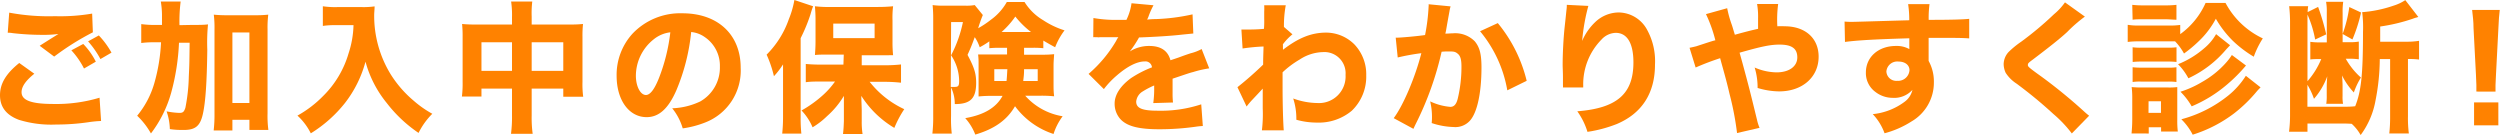
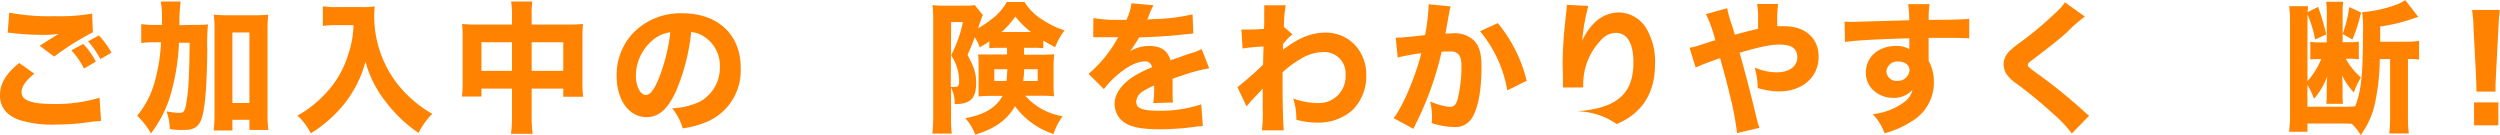
<svg xmlns="http://www.w3.org/2000/svg" viewBox="0 0 423.19 22.83">
  <defs>
    <style>.cls-1{fill:#ff8200;}</style>
  </defs>
  <g id="レイヤー_2" data-name="レイヤー 2">
    <g id="ベース">
      <path class="cls-1" d="M5.81,12.48c-1.47,1.18-2.16,2.19-2.16,3.12,0,1.39,1.65,2,5.4,2a25.46,25.46,0,0,0,7.8-1.06l.26,3.94a19.45,19.45,0,0,0-2.16.21,37.51,37.51,0,0,1-5.42.39,18.63,18.63,0,0,1-6.31-.79C1.06,19.49,0,18.1,0,16.13s1-3.65,3.26-5.47ZM1.56,2.14a36.26,36.26,0,0,0,7.75.6A31.9,31.9,0,0,0,15.6,2.3l.12,3.17A44.59,44.59,0,0,0,9.17,9.58L6.72,7.75c.84-.55,2.47-1.56,3.17-2a19.77,19.77,0,0,1-2.74.15,44.66,44.66,0,0,1-5-.29,4.21,4.21,0,0,0-.84-.07Zm12.53,5.3a12,12,0,0,1,2.13,3l-2,1.16a13.48,13.48,0,0,0-2.14-3.08ZM16.73,6a14.08,14.08,0,0,1,2.14,2.91L17,10a15.66,15.66,0,0,0-2.09-3Z" />
      <path class="cls-1" d="M32.45,4.22c1.25,0,2,0,2.76-.09a32.34,32.34,0,0,0-.12,4.29c-.07,5.45-.29,8.84-.75,10.88S33.07,22,31.08,22c-.58,0-1.37,0-2.33-.15a10,10,0,0,0-.55-3,12.87,12.87,0,0,0,2.18.26c.58,0,.77-.17,1-.86a30.33,30.33,0,0,0,.58-5.28c.1-2.11.1-2.21.14-5.74h-1.8a38.16,38.16,0,0,1-1.32,8.45,20.4,20.4,0,0,1-3.43,6.91,12.73,12.73,0,0,0-2.33-3,15.29,15.29,0,0,0,2.88-5.43,30.08,30.08,0,0,0,1.16-7h-1a15.67,15.67,0,0,0-2.35.12V4.08a17.22,17.22,0,0,0,2.64.14h.87c0-.64,0-.64,0-1.77A14.32,14.32,0,0,0,27.22.26h3.36a26.77,26.77,0,0,0-.2,4Zm6.89,17.86H36.17a23.11,23.11,0,0,0,.14-2.78V5a18.21,18.21,0,0,0-.12-2.52,20.08,20.08,0,0,0,2.21.1h4.78a18.81,18.81,0,0,0,2.23-.1A18.38,18.38,0,0,0,45.29,5V19.18A18.17,18.17,0,0,0,45.43,22H42.22V20.28H39.34Zm0-4.65h2.88V5.5H39.34Z" />
      <path class="cls-1" d="M57.17,4.25c-.75,0-1.59,0-2.52.14V1.06a14,14,0,0,0,2.47.14h4.13a13.28,13.28,0,0,0,2.16-.12c0,.62-.07,1-.07,1.51a18.92,18.92,0,0,0,2.8,10,19.09,19.09,0,0,0,3.92,4.49,17.68,17.68,0,0,0,3.12,2.18,12.23,12.23,0,0,0-2.33,3.24,23.17,23.17,0,0,1-5.38-5.06,18.85,18.85,0,0,1-3.6-7,19.67,19.67,0,0,1-3.48,7,22.29,22.29,0,0,1-5.78,5.13,10.22,10.22,0,0,0-2.26-3,18.91,18.91,0,0,0,4.39-3.36A16.69,16.69,0,0,0,59,9.05a16.42,16.42,0,0,0,.84-4.8Z" />
      <path class="cls-1" d="M86.67,2.93A15.84,15.84,0,0,0,86.52.26H90.1A16.69,16.69,0,0,0,90,2.81V4.15h6.34a20.41,20.41,0,0,0,2.35-.09,18.82,18.82,0,0,0-.09,2.2v7.61a16.28,16.28,0,0,0,.12,2.5H95.35V15H90v4.56a19.89,19.89,0,0,0,.17,3.09H86.5a21.86,21.86,0,0,0,.17-3.09V15H81.5v1.34H78.19a17.81,17.81,0,0,0,.12-2.5V6.24a20.1,20.1,0,0,0-.09-2.18,21.79,21.79,0,0,0,2.3.09h6.15ZM81.5,7.15V12h5.17V7.15ZM95.35,12V7.15H90V12Z" />
      <path class="cls-1" d="M114.46,15.36c-1.35,3.05-2.93,4.47-5,4.47-3,0-5.08-2.91-5.08-7a10.34,10.34,0,0,1,2.68-7.12,11.14,11.14,0,0,1,8.45-3.46c6,0,9.87,3.6,9.87,9.21a9.42,9.42,0,0,1-6,9.27,16.49,16.49,0,0,1-3.81,1,9.79,9.79,0,0,0-1.78-3.4,12,12,0,0,0,4.75-1.16,6.58,6.58,0,0,0,3.32-5.9,5.84,5.84,0,0,0-2.57-5A4.74,4.74,0,0,0,117,5.42,34.1,34.1,0,0,1,114.46,15.36Zm-3.82-8.69a7.9,7.9,0,0,0-3,6.15c0,1.8.77,3.26,1.7,3.26.7,0,1.44-.93,2.21-2.88a30.83,30.83,0,0,0,1.92-7.73A5.46,5.46,0,0,0,110.64,6.67Z" />
-       <path class="cls-1" d="M132.55,13.42c0-.58,0-1.06,0-2.52a13.68,13.68,0,0,1-1.54,2,19.75,19.75,0,0,0-1.24-3.65,15.74,15.74,0,0,0,3.76-6A15.44,15.44,0,0,0,134.47,0l3.17,1.06a13.49,13.49,0,0,0-.43,1.32,28.16,28.16,0,0,1-1.68,4.08V19.85a24.72,24.72,0,0,0,.12,2.76h-3.24a26.34,26.34,0,0,0,.14-2.78Zm10.28-4.18h-2.5c-1,0-1.78,0-2.38.07.05-.72.1-1.37.1-2.37V3.29c0-.94-.05-1.51-.1-2.23a19,19,0,0,0,2.64.12h7.92a26.62,26.62,0,0,0,2.67-.12,16.14,16.14,0,0,0-.1,2.42V7a21.62,21.62,0,0,0,.1,2.35,6.68,6.68,0,0,0-.72,0l-1.59,0h-3v1.7h3.91a25.14,25.14,0,0,0,2.74-.14V14a25.79,25.79,0,0,0-2.64-.15h-2.67a16,16,0,0,0,5.86,4.63,18,18,0,0,0-1.68,3.17,16.72,16.72,0,0,1-5.59-5.42c0,.62.07,1.92.07,2.52v1.77a13.35,13.35,0,0,0,.14,2.16h-3.31c.1-.81.12-1.41.15-2.16v-1.8s0-.84,0-2.49A14.34,14.34,0,0,1,140,19.66a13.08,13.08,0,0,1-2.45,1.89,9.53,9.53,0,0,0-1.87-2.85,20,20,0,0,0,3.67-2.64,13.83,13.83,0,0,0,2-2.26h-2.23c-.94,0-2,0-2.72.12V10.83c.8.07,1.59.11,2.72.11h3.65Zm-1.78-2.78h7V4h-7Z" />
      <path class="cls-1" d="M169.34,8.09a16.92,16.92,0,0,0-1.87.07V7a14.7,14.7,0,0,1-1.63,1A6.89,6.89,0,0,0,165,6.29c-.41,1.13-.6,1.63-1.22,3,1.15,2.16,1.46,3.17,1.46,4.73,0,2.67-1,3.6-3.62,3.6a6.44,6.44,0,0,0-.63-2.83v4.82a21.89,21.89,0,0,0,.12,3h-3.28a25.08,25.08,0,0,0,.14-3V3.29a23.81,23.81,0,0,0-.1-2.43,13.11,13.11,0,0,0,2,.1h3.48a8.12,8.12,0,0,0,1.65-.1l1.37,1.68a23.68,23.68,0,0,0-.79,2.24,16.2,16.2,0,0,0,2.16-1.44,9.33,9.33,0,0,0,2.69-3h3a9.24,9.24,0,0,0,3.14,3.07,14.3,14.3,0,0,0,3.63,1.73A11.72,11.72,0,0,0,178.61,8c-.79-.43-1.1-.6-2-1.13V8.16a15.48,15.48,0,0,0-1.85-.07h-1.41V9.26h3a17.85,17.85,0,0,0,2.09-.09c-.07,1.06-.1,1.37-.1,2V14.4c0,.48,0,1.1.1,1.9a21.5,21.5,0,0,0-2.23-.1h-2.67a10.77,10.77,0,0,0,6.34,3.48,10.06,10.06,0,0,0-1.54,3,13.12,13.12,0,0,1-6.52-4.7c-1.33,2.3-3.44,3.84-6.73,4.8A8.85,8.85,0,0,0,163.39,20c3.19-.55,5.24-1.78,6.32-3.77h-1.88a19.5,19.5,0,0,0-2.18.1c0-1,0-1,0-1.61V10.94c0-.69,0-1-.08-1.72.58,0,.87,0,2,0h2.9V8.09Zm-8.4,6.62c.24,0,.6,0,.7,0,.58,0,.72-.19.72-1A7.87,7.87,0,0,0,161,9.36a21.35,21.35,0,0,0,2-5.62h-2Zm7.37-3v2h2.07c.07-.62.09-1.12.14-2Zm6.22-6.29a14.94,14.94,0,0,1-2.66-2.62,14.25,14.25,0,0,1-2.33,2.62Zm-1.18,6.29c0,1-.07,1.29-.14,2h2.45v-2Z" />
      <path class="cls-1" d="M185.09,3.05a21.92,21.92,0,0,0,4.39.31h1.2a9.36,9.36,0,0,0,.86-2.81l3.72.34a13.57,13.57,0,0,0-.88,2c-.1.22-.1.24-.2.43a12.69,12.69,0,0,1,1.49-.09,33.39,33.39,0,0,0,6.2-.8L202,5.67l-1.9.19c-1.75.21-4.87.4-7.29.48a18.26,18.26,0,0,1-1.56,2.37,6.14,6.14,0,0,1,3.31-.93c1.94,0,3.14.81,3.57,2.42l1.28-.43c.93-.34,1.05-.39,2.13-.75a7.63,7.63,0,0,0,1.87-.72l1.28,3.27a18.33,18.33,0,0,0-2.71.62c-.58.15-.58.15-3.49,1.13l0,.79v1.64a14,14,0,0,0,.07,1.6l-3.34.1a17.19,17.19,0,0,0,.15-2.78.66.66,0,0,0,0-.2,13.49,13.49,0,0,0-1.92,1,2.24,2.24,0,0,0-1.12,1.73c0,1.11,1,1.54,3.64,1.54a21.9,21.9,0,0,0,7.37-1.08l.27,3.67a11.72,11.72,0,0,0-1.2.12,44.24,44.24,0,0,1-6.17.43c-3.53,0-5.52-.52-6.63-1.77a3.89,3.89,0,0,1-.93-2.59c0-1.49,1-3,2.78-4.3A18.21,18.21,0,0,1,195,11.4a1.1,1.1,0,0,0-1.23-1c-1.29,0-2.93.82-4.73,2.38a14.67,14.67,0,0,0-2.18,2.3l-2.59-2.57a22.07,22.07,0,0,0,4.68-5.61,2.94,2.94,0,0,1,.36-.6c-1.35,0-1.54,0-2.23,0l-.92,0a1.14,1.14,0,0,1-.4,0h-.34a1.63,1.63,0,0,0-.36,0Z" />
      <path class="cls-1" d="M209.47,14.76a57.53,57.53,0,0,0,4.35-3.82c0-.71,0-.84.07-3.07a31.8,31.8,0,0,0-3.55.34L210.14,5c.39,0,.58,0,.82,0,.65,0,1.82,0,3-.12A17.44,17.44,0,0,0,214,3.1c0-.32,0-.63,0-.92V2A10.29,10.29,0,0,0,214,.89l3.65,0a18.82,18.82,0,0,0-.31,3.67l1.44,1.25a9.29,9.29,0,0,0-1.61,1.68,1,1,0,0,0,0,.22v.45a1,1,0,0,1,0,.27c2.6-2,4.78-2.91,7.33-2.91a6.79,6.79,0,0,1,4.77,2,7.31,7.31,0,0,1,2,5.23,8,8,0,0,1-2.45,6,8.71,8.71,0,0,1-5.9,2,12.75,12.75,0,0,1-3.48-.48,11.17,11.17,0,0,0-.53-3.6,12.23,12.23,0,0,0,4.08.77,4.5,4.5,0,0,0,4.78-4.76,3.59,3.59,0,0,0-3.84-3.86A7.46,7.46,0,0,0,220,10.08a15.63,15.63,0,0,0-2.89,2.16v2.33c0,3.19.1,6.34.2,7.49l-3.7,0a22.73,22.73,0,0,0,.14-3.69V16.39c0-.69,0-1.1,0-1.39-.84.91-.84.91-1.73,1.85a13.62,13.62,0,0,0-1,1.18Z" />
      <path class="cls-1" d="M236.26,6.38h.14c.72,0,3.6-.26,4.83-.45a32.57,32.57,0,0,0,.6-4.85,1.63,1.63,0,0,0,0-.36l3.72.36a6.52,6.52,0,0,0-.17.7c0,.07-.21,1.12-.55,3.09a7.36,7.36,0,0,1-.17.82c.58,0,.92-.05,1.28-.05A4.65,4.65,0,0,1,249.65,7c.82,1,1.13,2.16,1.13,4.42,0,4.3-.72,7.63-1.95,9a3.32,3.32,0,0,1-2.8,1.08,12.62,12.62,0,0,1-3.68-.67,9.31,9.31,0,0,0,.05-1.08,11.07,11.07,0,0,0-.31-2.59,9.91,9.91,0,0,0,3.41.93c.6,0,1-.38,1.25-1.34a23.13,23.13,0,0,0,.64-5.47c0-1.16-.16-1.78-.6-2.16s-.69-.41-1.56-.41c-.4,0-.67,0-1.2.05A53,53,0,0,1,239.64,21c-.22.45-.24.5-.38.81L235.92,20c1.63-2.16,3.67-7,4.68-11a38.44,38.44,0,0,0-4,.73Zm17.28-2.47a24.29,24.29,0,0,1,4.89,9.77l-3.28,1.61a21.26,21.26,0,0,0-4.61-10Z" />
-       <path class="cls-1" d="M268.87,1a33,33,0,0,0-1.05,5.93A9.58,9.58,0,0,1,270,3.77a5.82,5.82,0,0,1,4-1.66,5.53,5.53,0,0,1,4.85,3,11,11,0,0,1,1.3,5.83c0,4.83-2.21,8.26-6.48,10.06a22.58,22.58,0,0,1-4.95,1.32A12,12,0,0,0,267,18.84c6.72-.53,9.5-2.95,9.5-8.28,0-3.22-1.05-5-3-5a3.39,3.39,0,0,0-2.4,1.13,10.79,10.79,0,0,0-3.1,7.75v.37l-3.43,0a1.9,1.9,0,0,0,0-.38c0-.1,0-.1,0-1.37,0-.86-.05-1.58-.05-2.09,0-2,.15-4.68.34-6.41.17-1.51.26-2.47.31-2.9a5,5,0,0,0,.05-.84Z" />
+       <path class="cls-1" d="M268.87,1a33,33,0,0,0-1.05,5.93A9.58,9.58,0,0,1,270,3.77a5.82,5.82,0,0,1,4-1.66,5.53,5.53,0,0,1,4.85,3,11,11,0,0,1,1.3,5.83c0,4.83-2.21,8.26-6.48,10.06A12,12,0,0,0,267,18.84c6.72-.53,9.5-2.95,9.5-8.28,0-3.22-1.05-5-3-5a3.39,3.39,0,0,0-2.4,1.13,10.79,10.79,0,0,0-3.1,7.75v.37l-3.43,0a1.9,1.9,0,0,0,0-.38c0-.1,0-.1,0-1.37,0-.86-.05-1.58-.05-2.09,0-2,.15-4.68.34-6.41.17-1.51.26-2.47.31-2.9a5,5,0,0,0,.05-.84Z" />
      <path class="cls-1" d="M292.37,1.39a18.7,18.7,0,0,0,.79,2.83c.17.51.24.8.51,1.66,2.11-.58,2.9-.77,3.93-1,0-.5,0-.5,0-1.8a12.1,12.1,0,0,0-.17-2.4H301a20.07,20.07,0,0,0-.14,3.77,11.5,11.5,0,0,1,1.25,0c3.45,0,5.74,2,5.74,5.14,0,3.45-2.74,5.88-6.68,5.88a12.88,12.88,0,0,1-3.65-.58,11.57,11.57,0,0,0-.5-3.46,9.58,9.58,0,0,0,3.7.82c2.13,0,3.52-1,3.52-2.54s-1-2.16-3-2.16c-1.56,0-3.05.31-6.77,1.37l.48,1.72c1,3.68,1.27,4.71,2.5,9.77a7.68,7.68,0,0,0,.4,1.23l-3.81.88a49.74,49.74,0,0,0-1.27-6.62c-.39-1.68-.7-2.83-1.25-4.8-.15-.53-.27-1-.34-1.25a43.79,43.79,0,0,0-4.15,1.58L286,8.09c.5-.1.79-.17,1.15-.26,1.63-.53,3-1,3.22-1a23.56,23.56,0,0,0-1.59-4.44Z" />
      <path class="cls-1" d="M312.24,3.65a11.78,11.78,0,0,0,1.25.05c.53,0,2.93-.08,9.7-.27A17.63,17.63,0,0,0,323,.7h3.62a18,18,0,0,0-.14,2.66c4.05,0,5.9-.07,6.86-.17l0,3.31c-1-.07-1.61-.09-4.18-.09-1.27,0-1.46,0-2.69,0l0,.56v.79l0,2v.55a7.22,7.22,0,0,1,.89,3.62,7.6,7.6,0,0,1-3.79,6.63,16.12,16.12,0,0,1-4.56,2,9.22,9.22,0,0,0-2-3.24,10.8,10.8,0,0,0,5.42-2.11,3.42,3.42,0,0,0,1.3-2,4.16,4.16,0,0,1-3.39,1.35,4.75,4.75,0,0,1-2.88-1,3.94,3.94,0,0,1-1.61-3.29c0-2.62,2.12-4.49,5.09-4.49a4.32,4.32,0,0,1,2.26.53,2.88,2.88,0,0,0,0-.39V6.48c-5.71.17-8.83.34-10.89.62Zm7.08,8.45a1.67,1.67,0,0,0,1.83,1.58,1.93,1.93,0,0,0,2.08-1.8c0-.86-.74-1.46-1.87-1.46A1.84,1.84,0,0,0,319.32,12.1Z" />
      <path class="cls-1" d="M352.92,2.81a24.12,24.12,0,0,0-3,2.61c-1.22,1.13-3.09,2.6-5.78,4.64-.75.55-.87.67-.87.93s0,.34,2.33,2a87.7,87.7,0,0,1,7.32,6c.27.24.41.36.72.6l-2.93,3a20.88,20.88,0,0,0-3.14-3.31,73.82,73.82,0,0,0-6.24-5.14,6.09,6.09,0,0,1-1.82-1.82,3.62,3.62,0,0,1-.34-1.49A3.12,3.12,0,0,1,340,8.81a15.54,15.54,0,0,1,2.14-1.75,55.35,55.35,0,0,0,5.56-4.66,10.12,10.12,0,0,0,1.85-2Z" />
-       <path class="cls-1" d="M376.73.5a13.77,13.77,0,0,0,6.31,6,15.08,15.08,0,0,0-1.53,3.1A19.66,19.66,0,0,1,378,6.94a17.57,17.57,0,0,1-2.91-3.77A14.71,14.71,0,0,1,372.17,7a21.74,21.74,0,0,1-2.47,2.06A9.69,9.69,0,0,0,368.19,7h-6.08a14.76,14.76,0,0,0-1.94.1V4.2a10.34,10.34,0,0,0,1.94.12h5a12,12,0,0,0,1.95-.1V5.78A13,13,0,0,0,373.35.5ZM360.82,22.59c.07-.77.12-1.59.12-2.36V16.56a14.46,14.46,0,0,0-.1-1.82,18.24,18.24,0,0,0,1.85.07H367a10.52,10.52,0,0,0,1.56-.07c0,.45,0,.79,0,1.68v3.84a15.57,15.57,0,0,0,.09,2h-2.83v-.72h-2.09v1.06ZM360.94.82a15.84,15.84,0,0,0,2,.09h3.48a15.94,15.94,0,0,0,2-.09V3.34c-.58,0-1.08-.08-2-.08H363c-.89,0-1.49,0-2,.08ZM361,8a8.51,8.51,0,0,0,1.46.07H367A9.44,9.44,0,0,0,368.43,8v2.49a12.28,12.28,0,0,0-1.42-.07h-4.54a13,13,0,0,0-1.46.07Zm0,3.38a10.93,10.93,0,0,0,1.46.07H367a7.72,7.72,0,0,0,1.42-.07v2.5a10.61,10.61,0,0,0-1.47-.07h-4.51a8.38,8.38,0,0,0-1.44.07Zm2.69,7.73h2.11V17.14H363.7ZM377.5,7.66l-.65.69a18.45,18.45,0,0,1-6.41,4.9,10.09,10.09,0,0,0-1.75-2.38,15.45,15.45,0,0,0,4.44-2.71,8.72,8.72,0,0,0,2-2.38Zm2.69,3.43a26.61,26.61,0,0,1-3.29,3.29A22.68,22.68,0,0,1,371,18a11.62,11.62,0,0,0-1.9-2.47,17.38,17.38,0,0,0,3.7-1.68,15.69,15.69,0,0,0,4-3.22,9.53,9.53,0,0,0,1-1.32Zm2.47,3.7c-.46.47-.46.47-.65.69a24.16,24.16,0,0,1-3.84,3.72,22.87,22.87,0,0,1-7,3.6,10,10,0,0,0-1.92-2.61,21.4,21.4,0,0,0,7.92-4,13.72,13.72,0,0,0,3-3.36Z" />
      <path class="cls-1" d="M402.84,10a37,37,0,0,1-.72,7,13.89,13.89,0,0,1-2.52,5.86,7.53,7.53,0,0,0-1.51-1.9c-.84-.05-1-.05-1.94-.05H390.6v1.39h-3.12a22.08,22.08,0,0,0,.17-2.92V4a24.44,24.44,0,0,0-.15-2.95h3.22a6.76,6.76,0,0,0-.09,1l1.77-.88a38.15,38.15,0,0,1,1.37,4.65l-1.87.87a18.67,18.67,0,0,0-1.3-4.23V13.75A13.56,13.56,0,0,0,392.93,10h-.22c-.6,0-1.22,0-1.63.07V7.08a12,12,0,0,0,1.68.1h1.11V2.11a9.35,9.35,0,0,0-.12-1.8h2.9a11.23,11.23,0,0,0-.1,1.83v5h1.18a8,8,0,0,0,1.56-.1v3a12.29,12.29,0,0,0-1.82-.1h-.39a12.19,12.19,0,0,0,2.57,3.19,12.21,12.21,0,0,0-1.2,2.52,11.8,11.8,0,0,1-2-2.88c.05.55.09,1.32.09,1.71v1.73a6.64,6.64,0,0,0,.08,1.36h-2.84a7.93,7.93,0,0,0,.08-1.39V14.79c0-.22,0-.84.09-1.88a12.12,12.12,0,0,1-2.25,3.82,11.78,11.78,0,0,0-1.11-2.38v3.72h5.62c1,0,1.8,0,2.47-.09,1-2.5,1.32-5.26,1.32-12.58a20.06,20.06,0,0,0-.14-3.34,21.08,21.08,0,0,0,5.3-1.1,7.55,7.55,0,0,0,2-.94l2.21,2.86c-.07,0-.12,0-.15.05a4.67,4.67,0,0,0-.79.24,30.33,30.33,0,0,1-5.52,1.32V7.06h4.46a12.67,12.67,0,0,0,2.12-.15v3.17a13.47,13.47,0,0,0-1.88-.09v9.72a20,20,0,0,0,.15,2.88h-3.31a25.1,25.1,0,0,0,.14-2.88V10Zm-3.17-7.88a26.32,26.32,0,0,1-1.46,4.56l-1.66-.93a22,22,0,0,0,1.13-4.56Z" />
      <path class="cls-1" d="M419.19,15.5c0-.59,0-.86,0-1.12s0-.31-.07-1.73l-.41-7.9c0-1.08-.14-2.25-.24-3.07h4.68c-.09.7-.19,1.82-.23,3.07l-.41,7.9c-.08,1.46-.08,1.46-.08,1.75s0,.51,0,1.1Zm-.39,5.72V17.33h4.11v3.89Z" />
    </g>
  </g>
</svg>